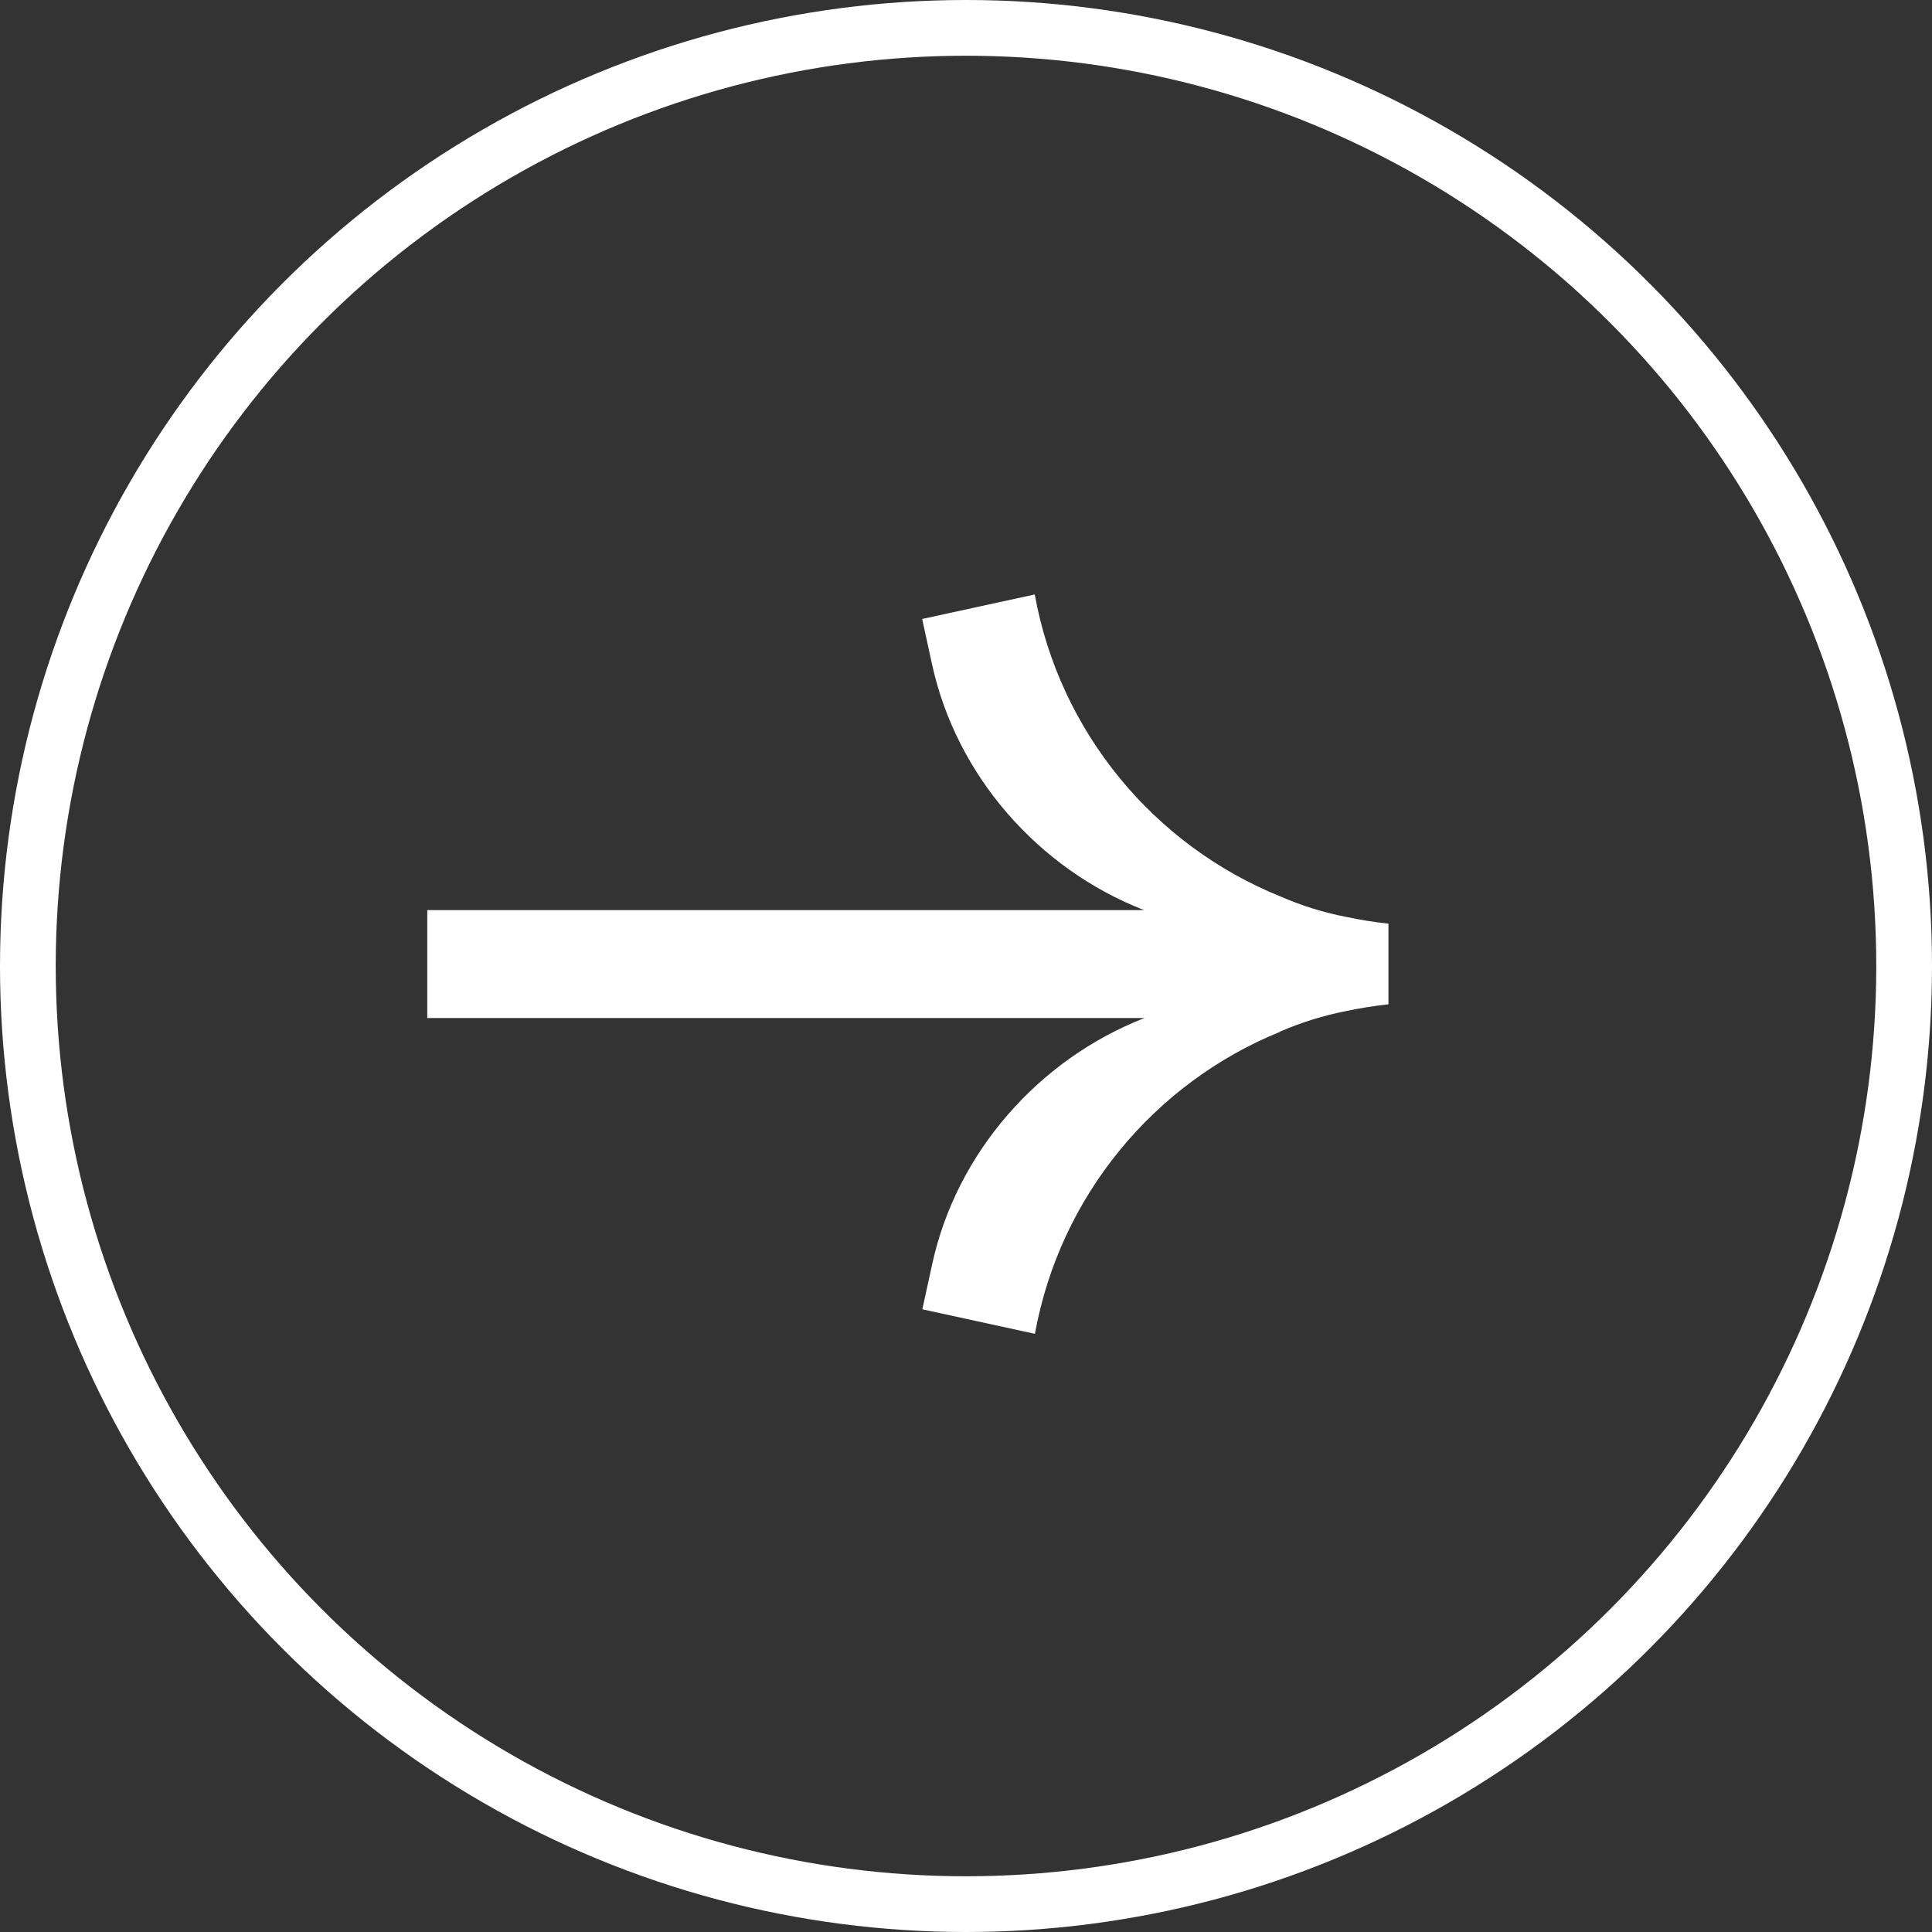
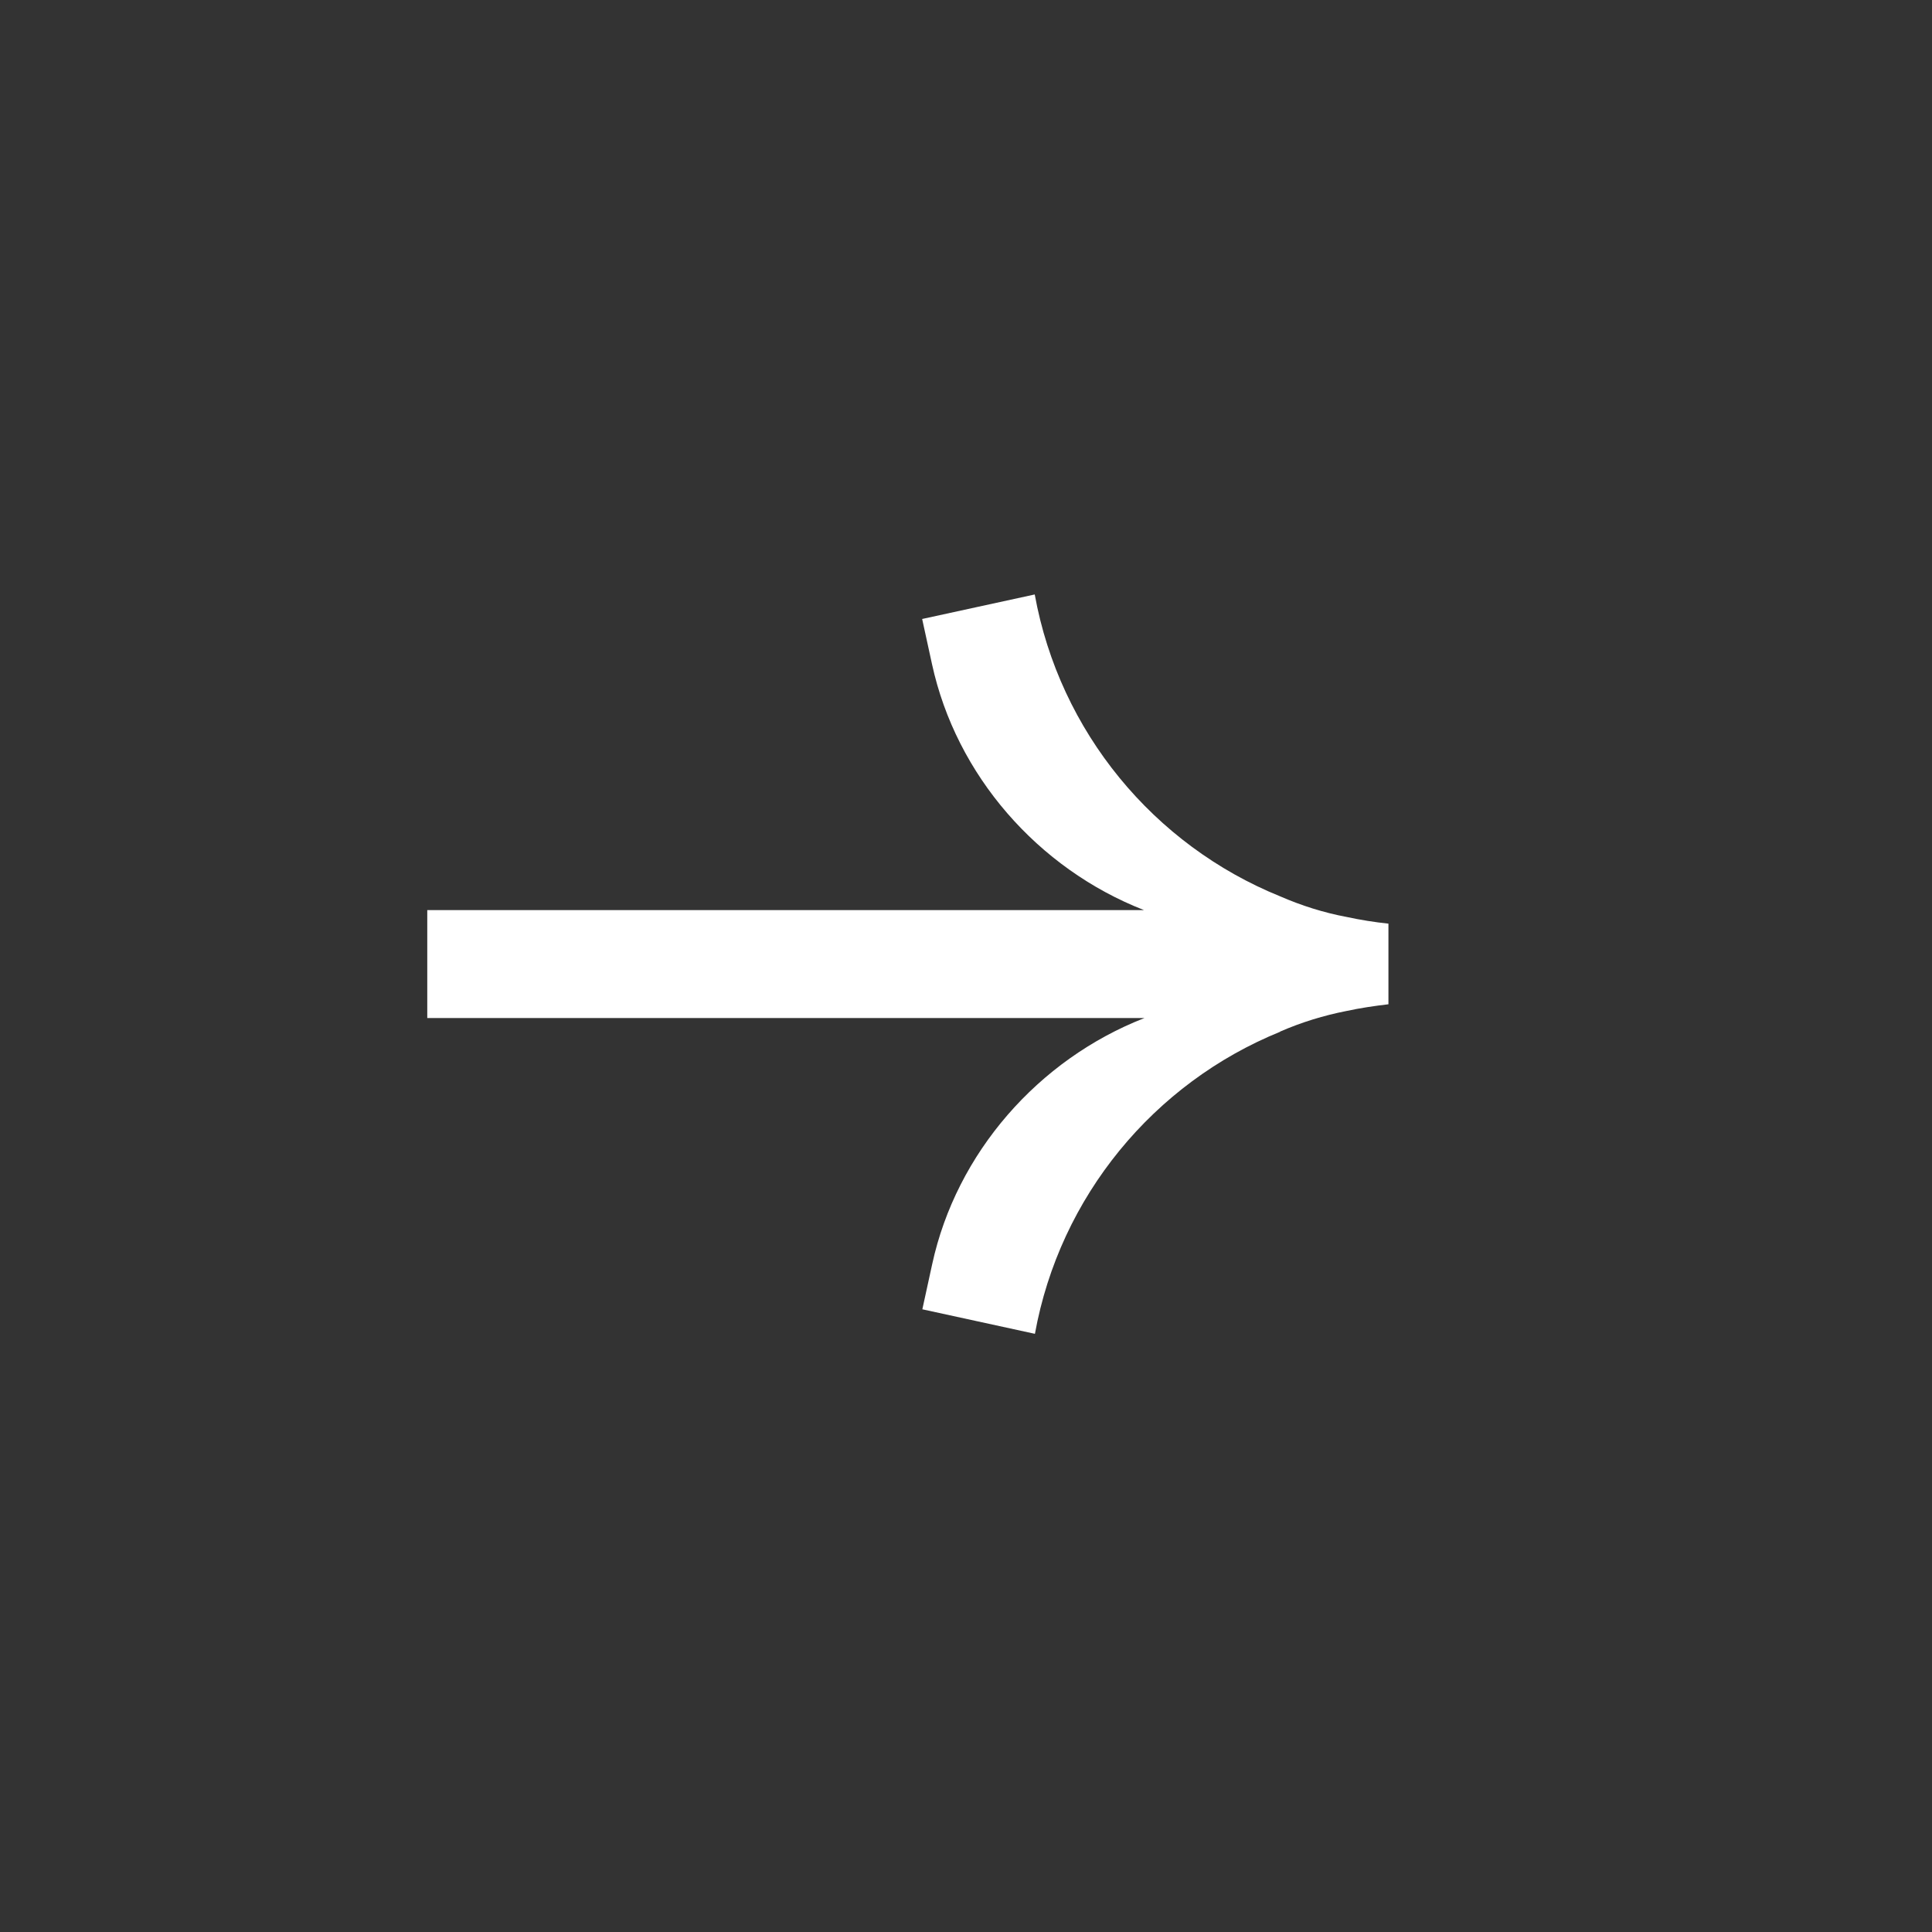
<svg xmlns="http://www.w3.org/2000/svg" width="104" height="104" viewBox="0 0 104 104" fill="none">
  <rect x="0" y="0" width="104" height="104" fill="#333333" stroke="none" />
-   <circle cx="52" cy="52" r="50.5" stroke="white" stroke-width="3" />
  <path d="M68.91 55.53C70.06 55.03 71.26 54.66 72.49 54.42C73.23 54.26 73.98 54.15 74.74 54.06L74.74 49.72C73.98 49.64 73.23 49.52 72.49 49.36C71.26 49.13 70.06 48.75 68.91 48.25C62.12 45.5 57.04 39.4 55.7 32L49.64 33.32L50.17 35.75C51.47 41.73 55.87 46.76 61.58 48.99L23 48.99L23 54.8L61.61 54.8C55.89 57.03 51.48 62.07 50.18 68.05L49.65 70.48L55.71 71.8C57.05 64.4 62.12 58.3 68.91 55.54L68.91 55.53Z" fill="white" />
</svg>